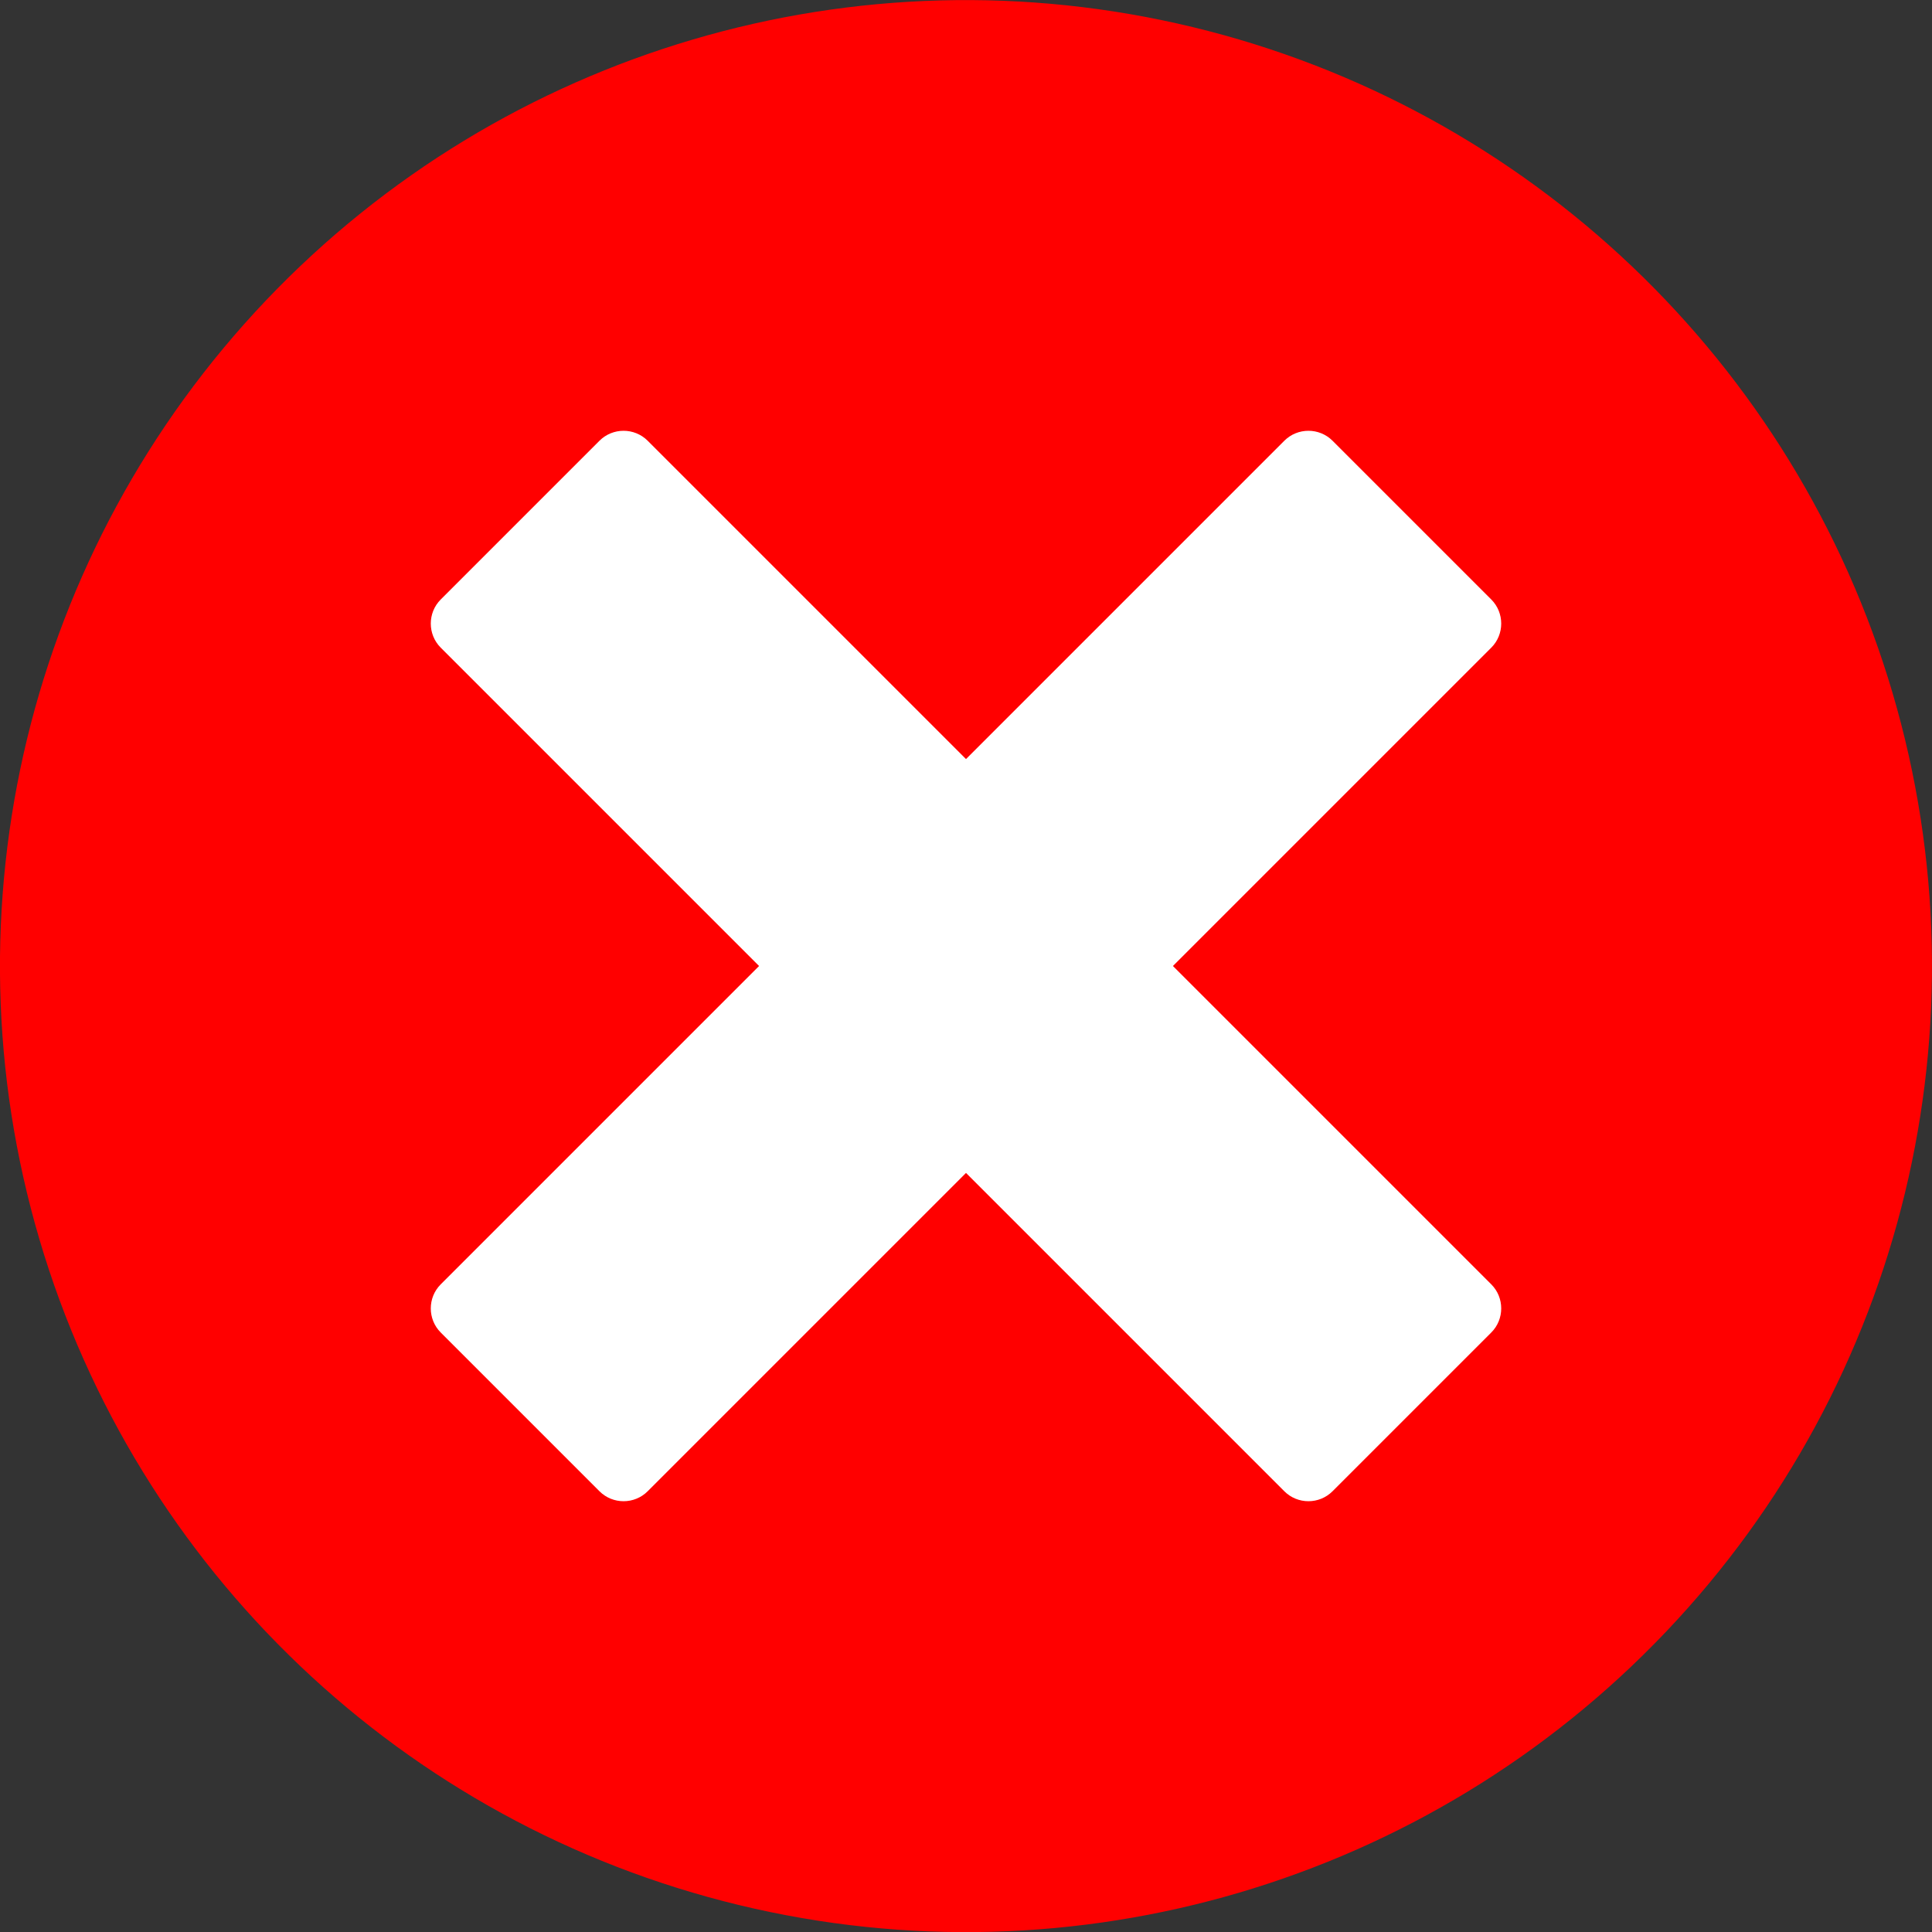
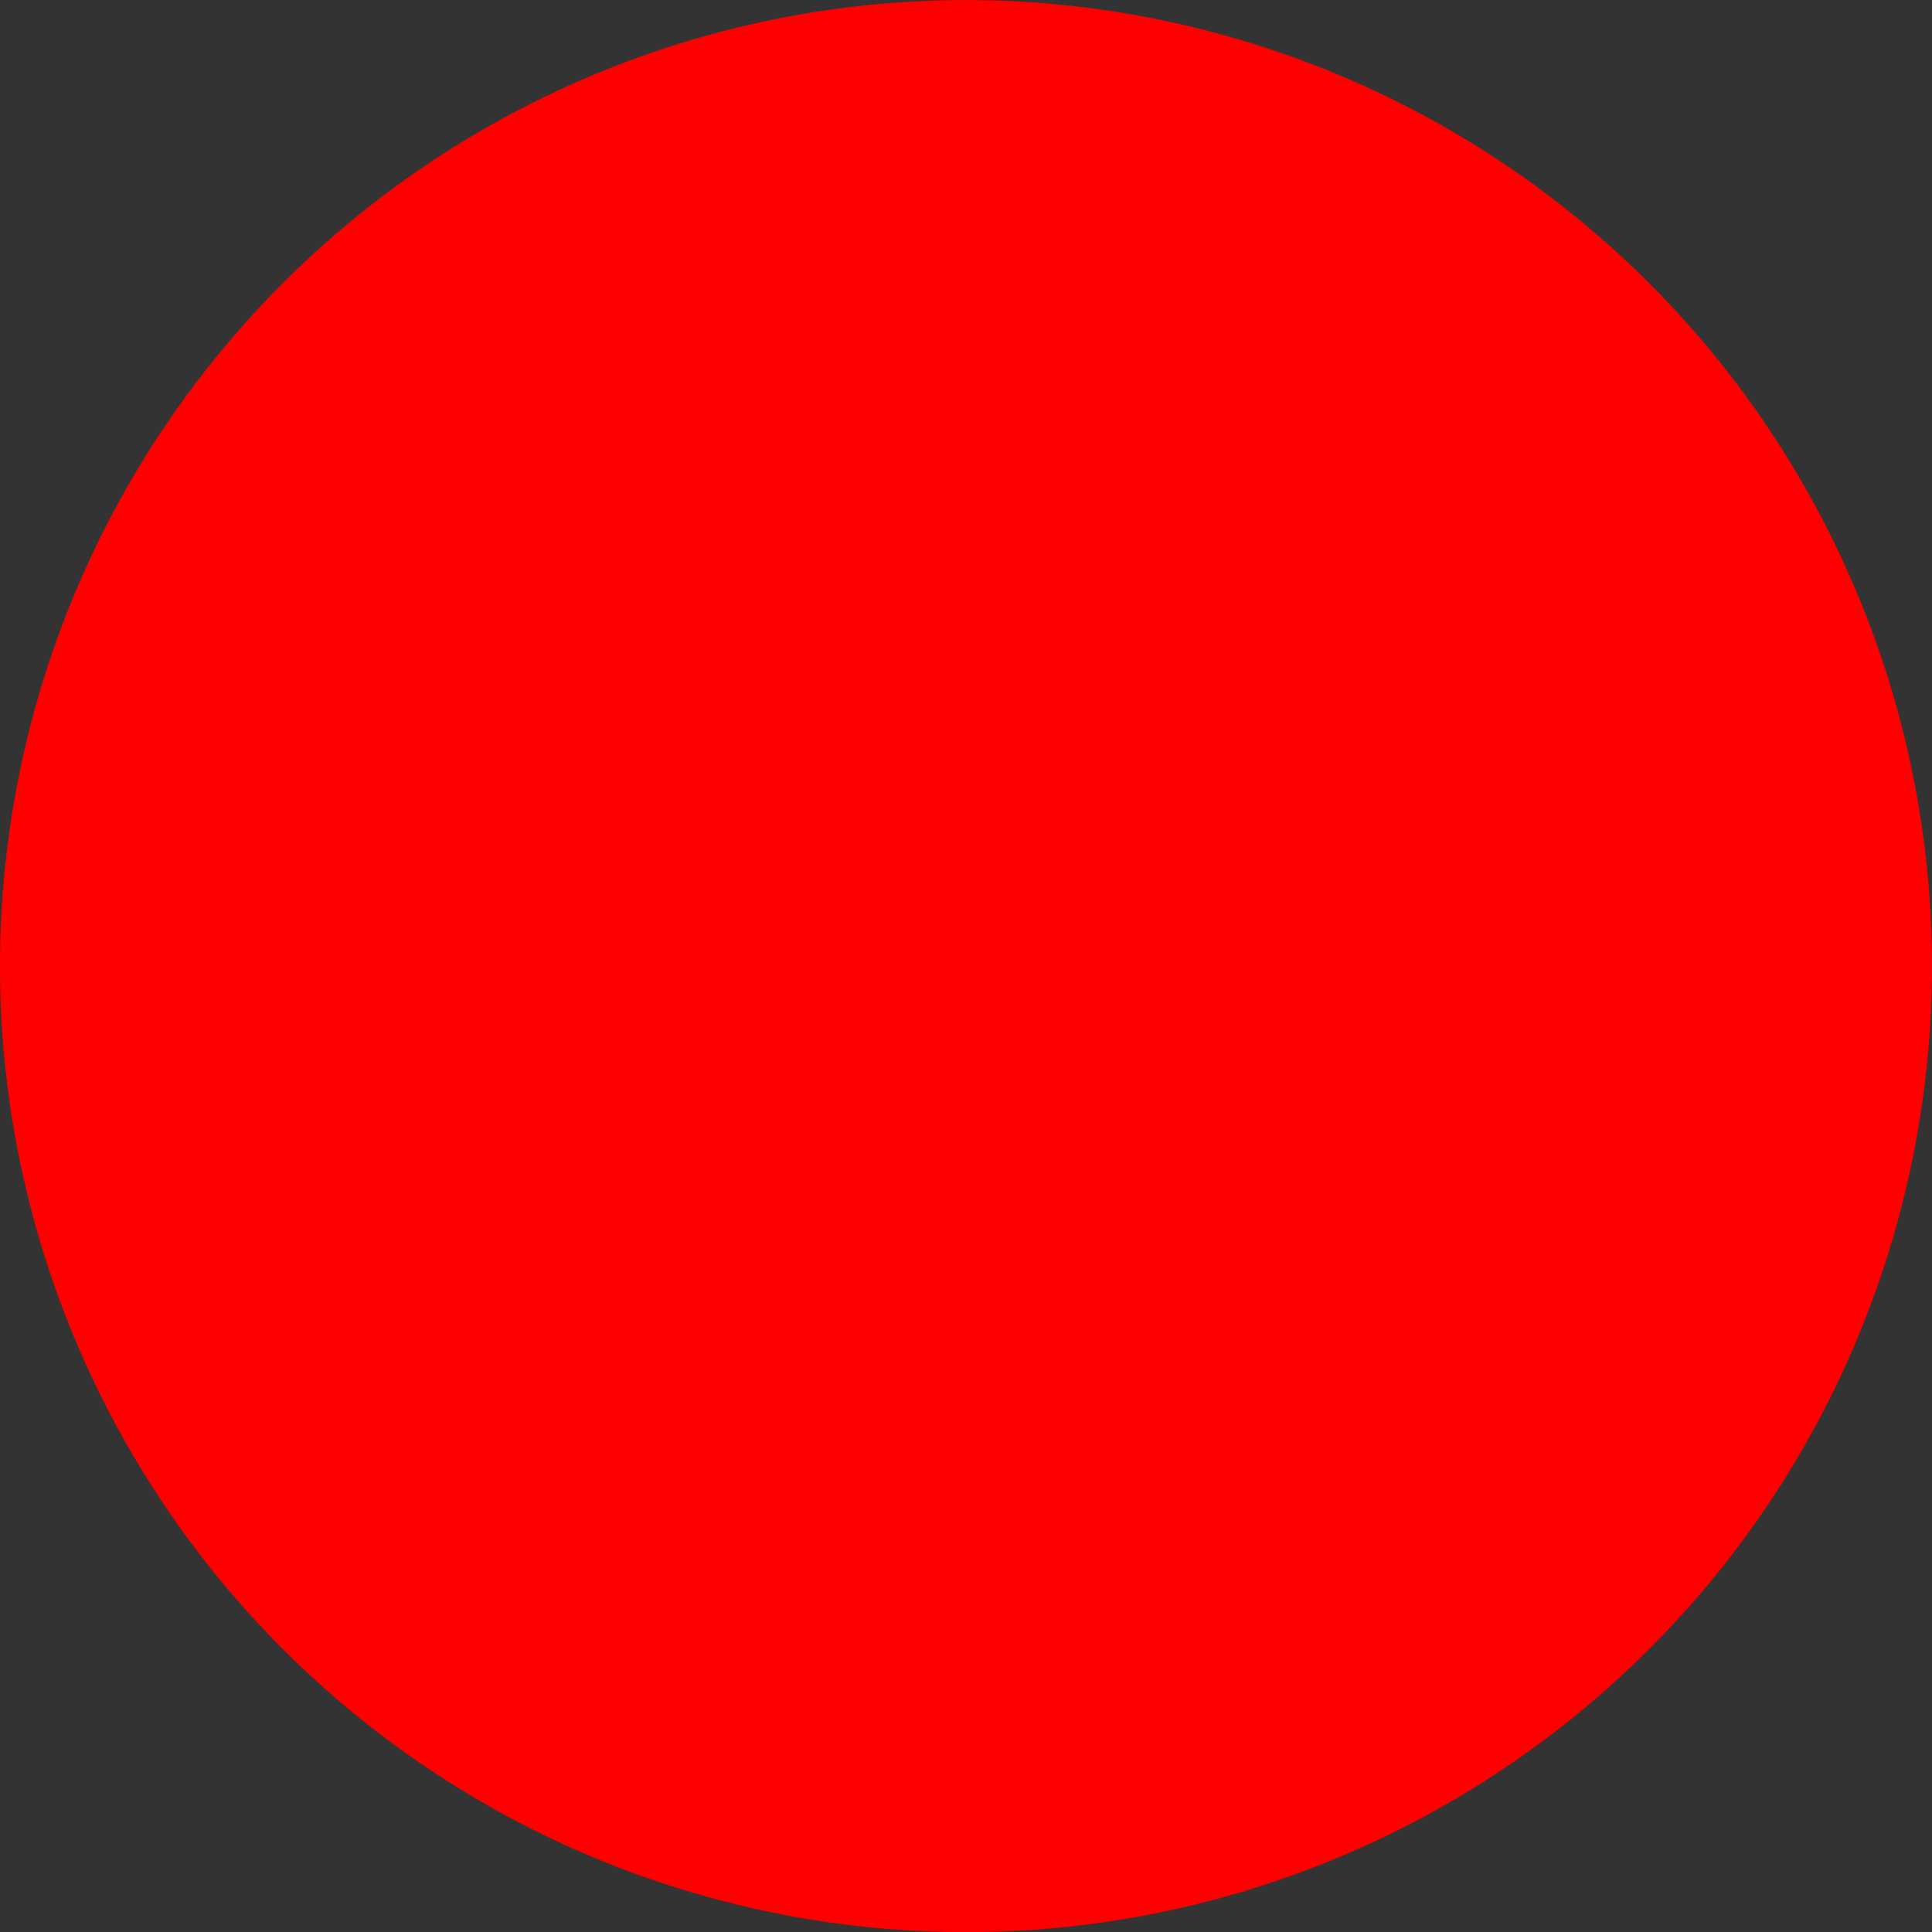
<svg xmlns="http://www.w3.org/2000/svg" id="_ëîé_1" viewBox="0 0 100.74 100.74">
  <rect x="0" y="0" width="100.74" height="100.74" fill="#333333" stroke="none" />
  <defs>
    <style>.cls-1{fill:red;}.cls-1,.cls-2{stroke-width:0px;}.cls-2{fill:#fff;}</style>
  </defs>
  <circle class="cls-1" cx="50.37" cy="50.37" r="50.37" transform="translate(-10.42 87.51) rotate(-76.42)" />
-   <path class="cls-2" d="M61.16,50.37l16.6-16.6c.69-.69.69-1.82,0-2.51l-8.28-8.28c-.69-.69-1.82-.69-2.51,0l-16.6,16.6-16.6-16.6c-.69-.69-1.82-.69-2.51,0l-8.28,8.28c-.69.69-.69,1.82,0,2.51l16.6,16.6-16.6,16.6c-.69.69-.69,1.82,0,2.51l8.28,8.28c.69.69,1.82.69,2.51,0l16.6-16.6,16.6,16.6c.69.69,1.82.69,2.51,0l8.28-8.28c.69-.69.69-1.82,0-2.51l-16.6-16.6Z" />
</svg>